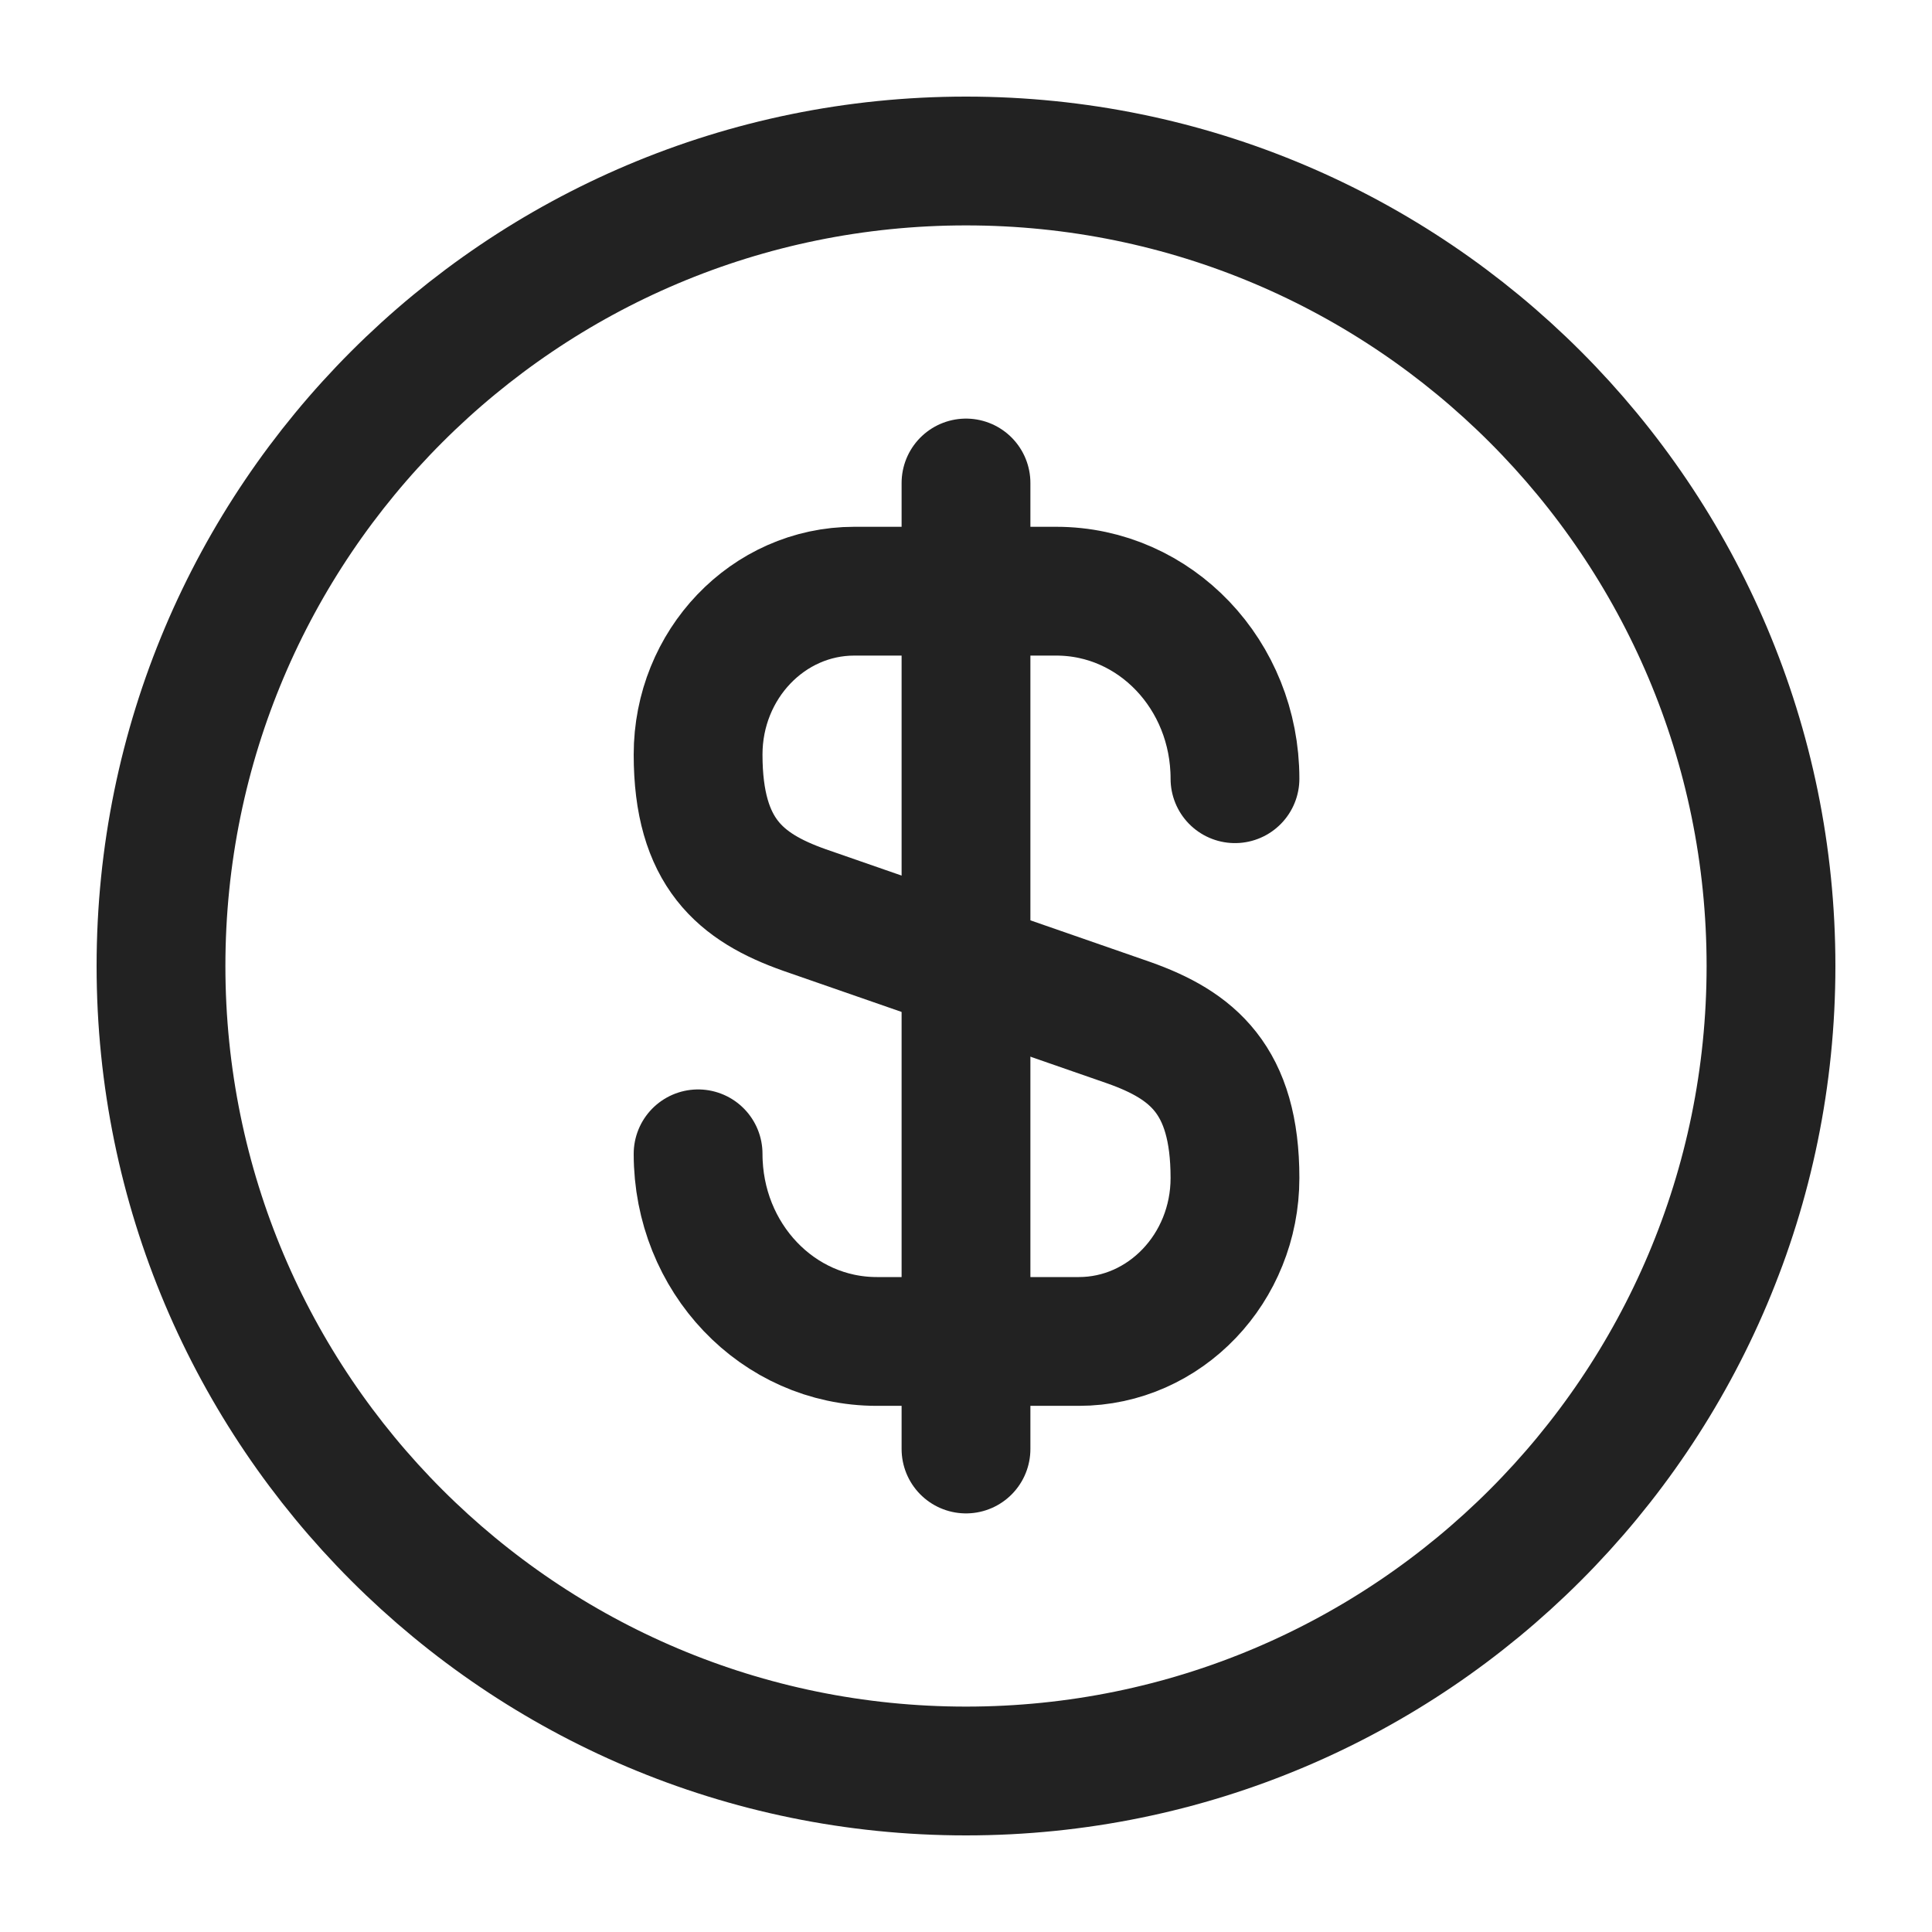
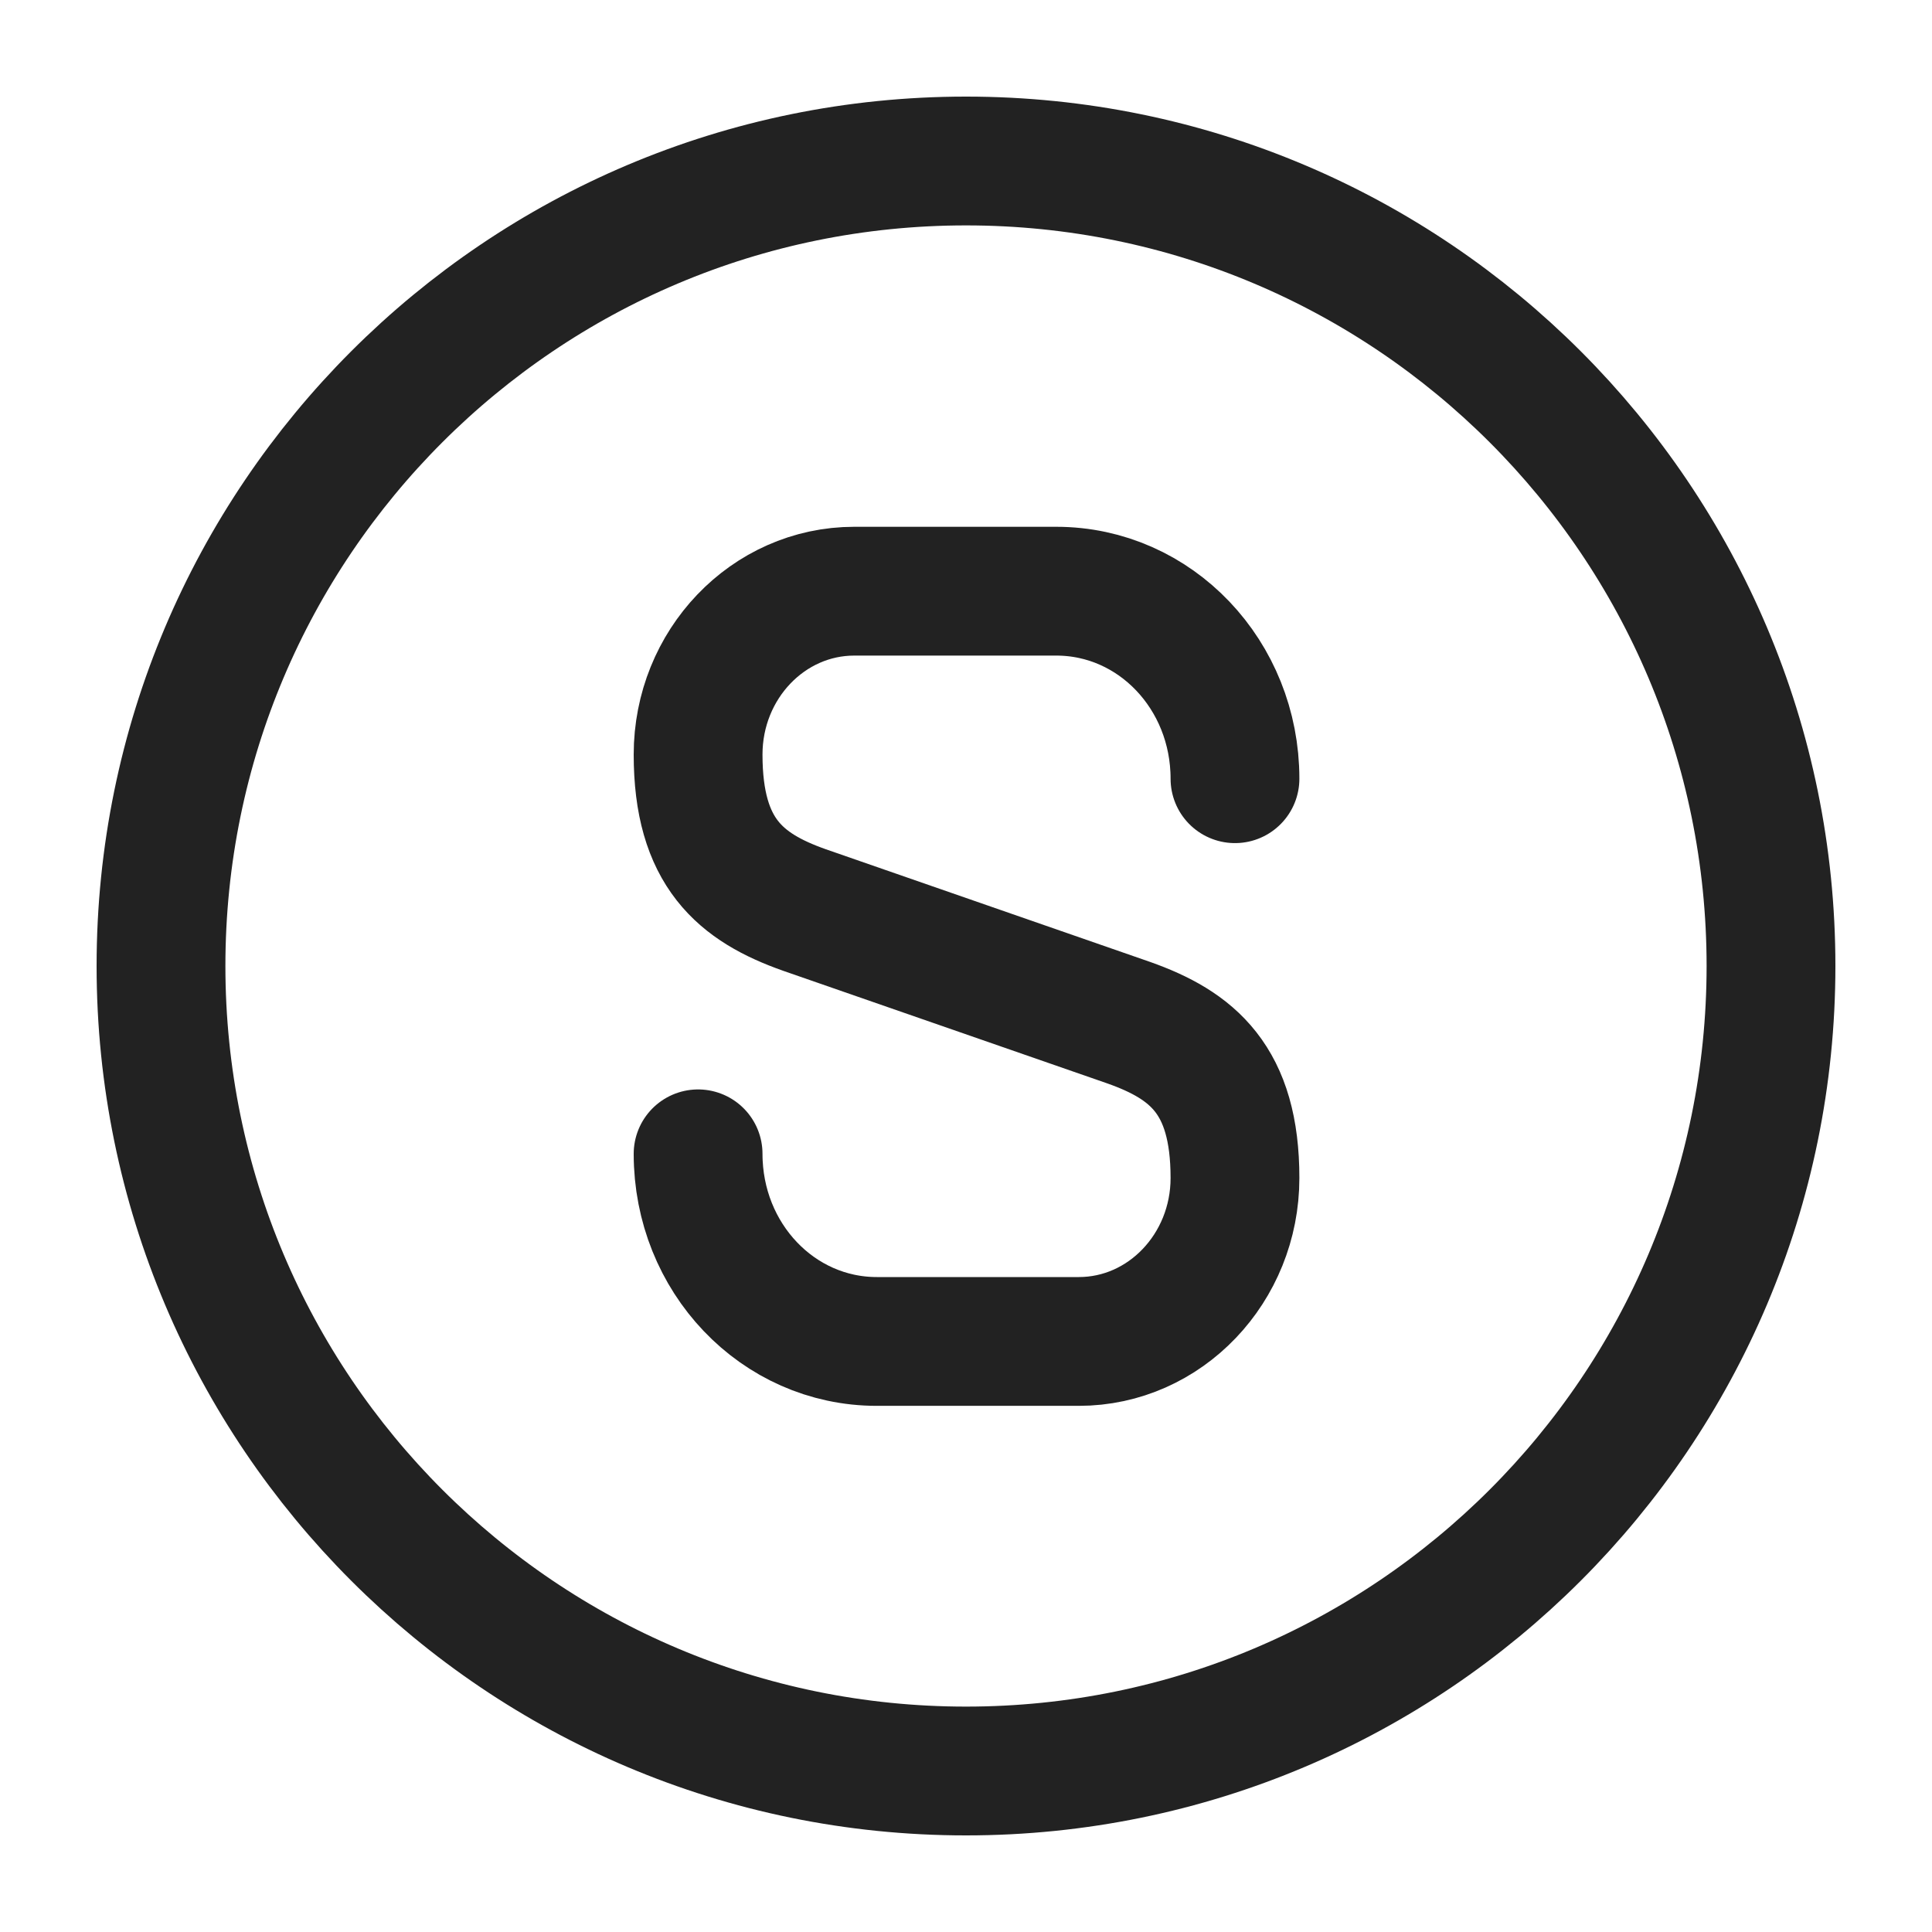
<svg xmlns="http://www.w3.org/2000/svg" width="18" height="18" viewBox="0 0 18 18" fill="none">
  <path d="M6.504 10.75C6.504 11.718 7.246 12.498 8.169 12.498H10.051C10.854 12.498 11.506 11.815 11.506 10.975C11.506 10.06 11.109 9.738 10.516 9.528L7.494 8.478C6.901 8.268 6.504 7.945 6.504 7.03C6.504 6.19 7.156 5.508 7.959 5.508H9.841C10.764 5.508 11.506 6.288 11.506 7.255" stroke="#222222" stroke-width="1.2" stroke-linecap="round" stroke-linejoin="round" />
-   <path d="M9 4.5V13.5" stroke="#222222" stroke-width="1.2" stroke-linecap="round" stroke-linejoin="round" />
  <path d="M9 16.5C13.142 16.5 16.5 13.142 16.5 9C16.5 4.858 13.142 1.5 9 1.5C4.858 1.5 1.5 4.858 1.5 9C1.5 13.142 4.858 16.5 9 16.5Z" stroke="#222222" stroke-width="1.2" stroke-linecap="round" stroke-linejoin="round" />
</svg>